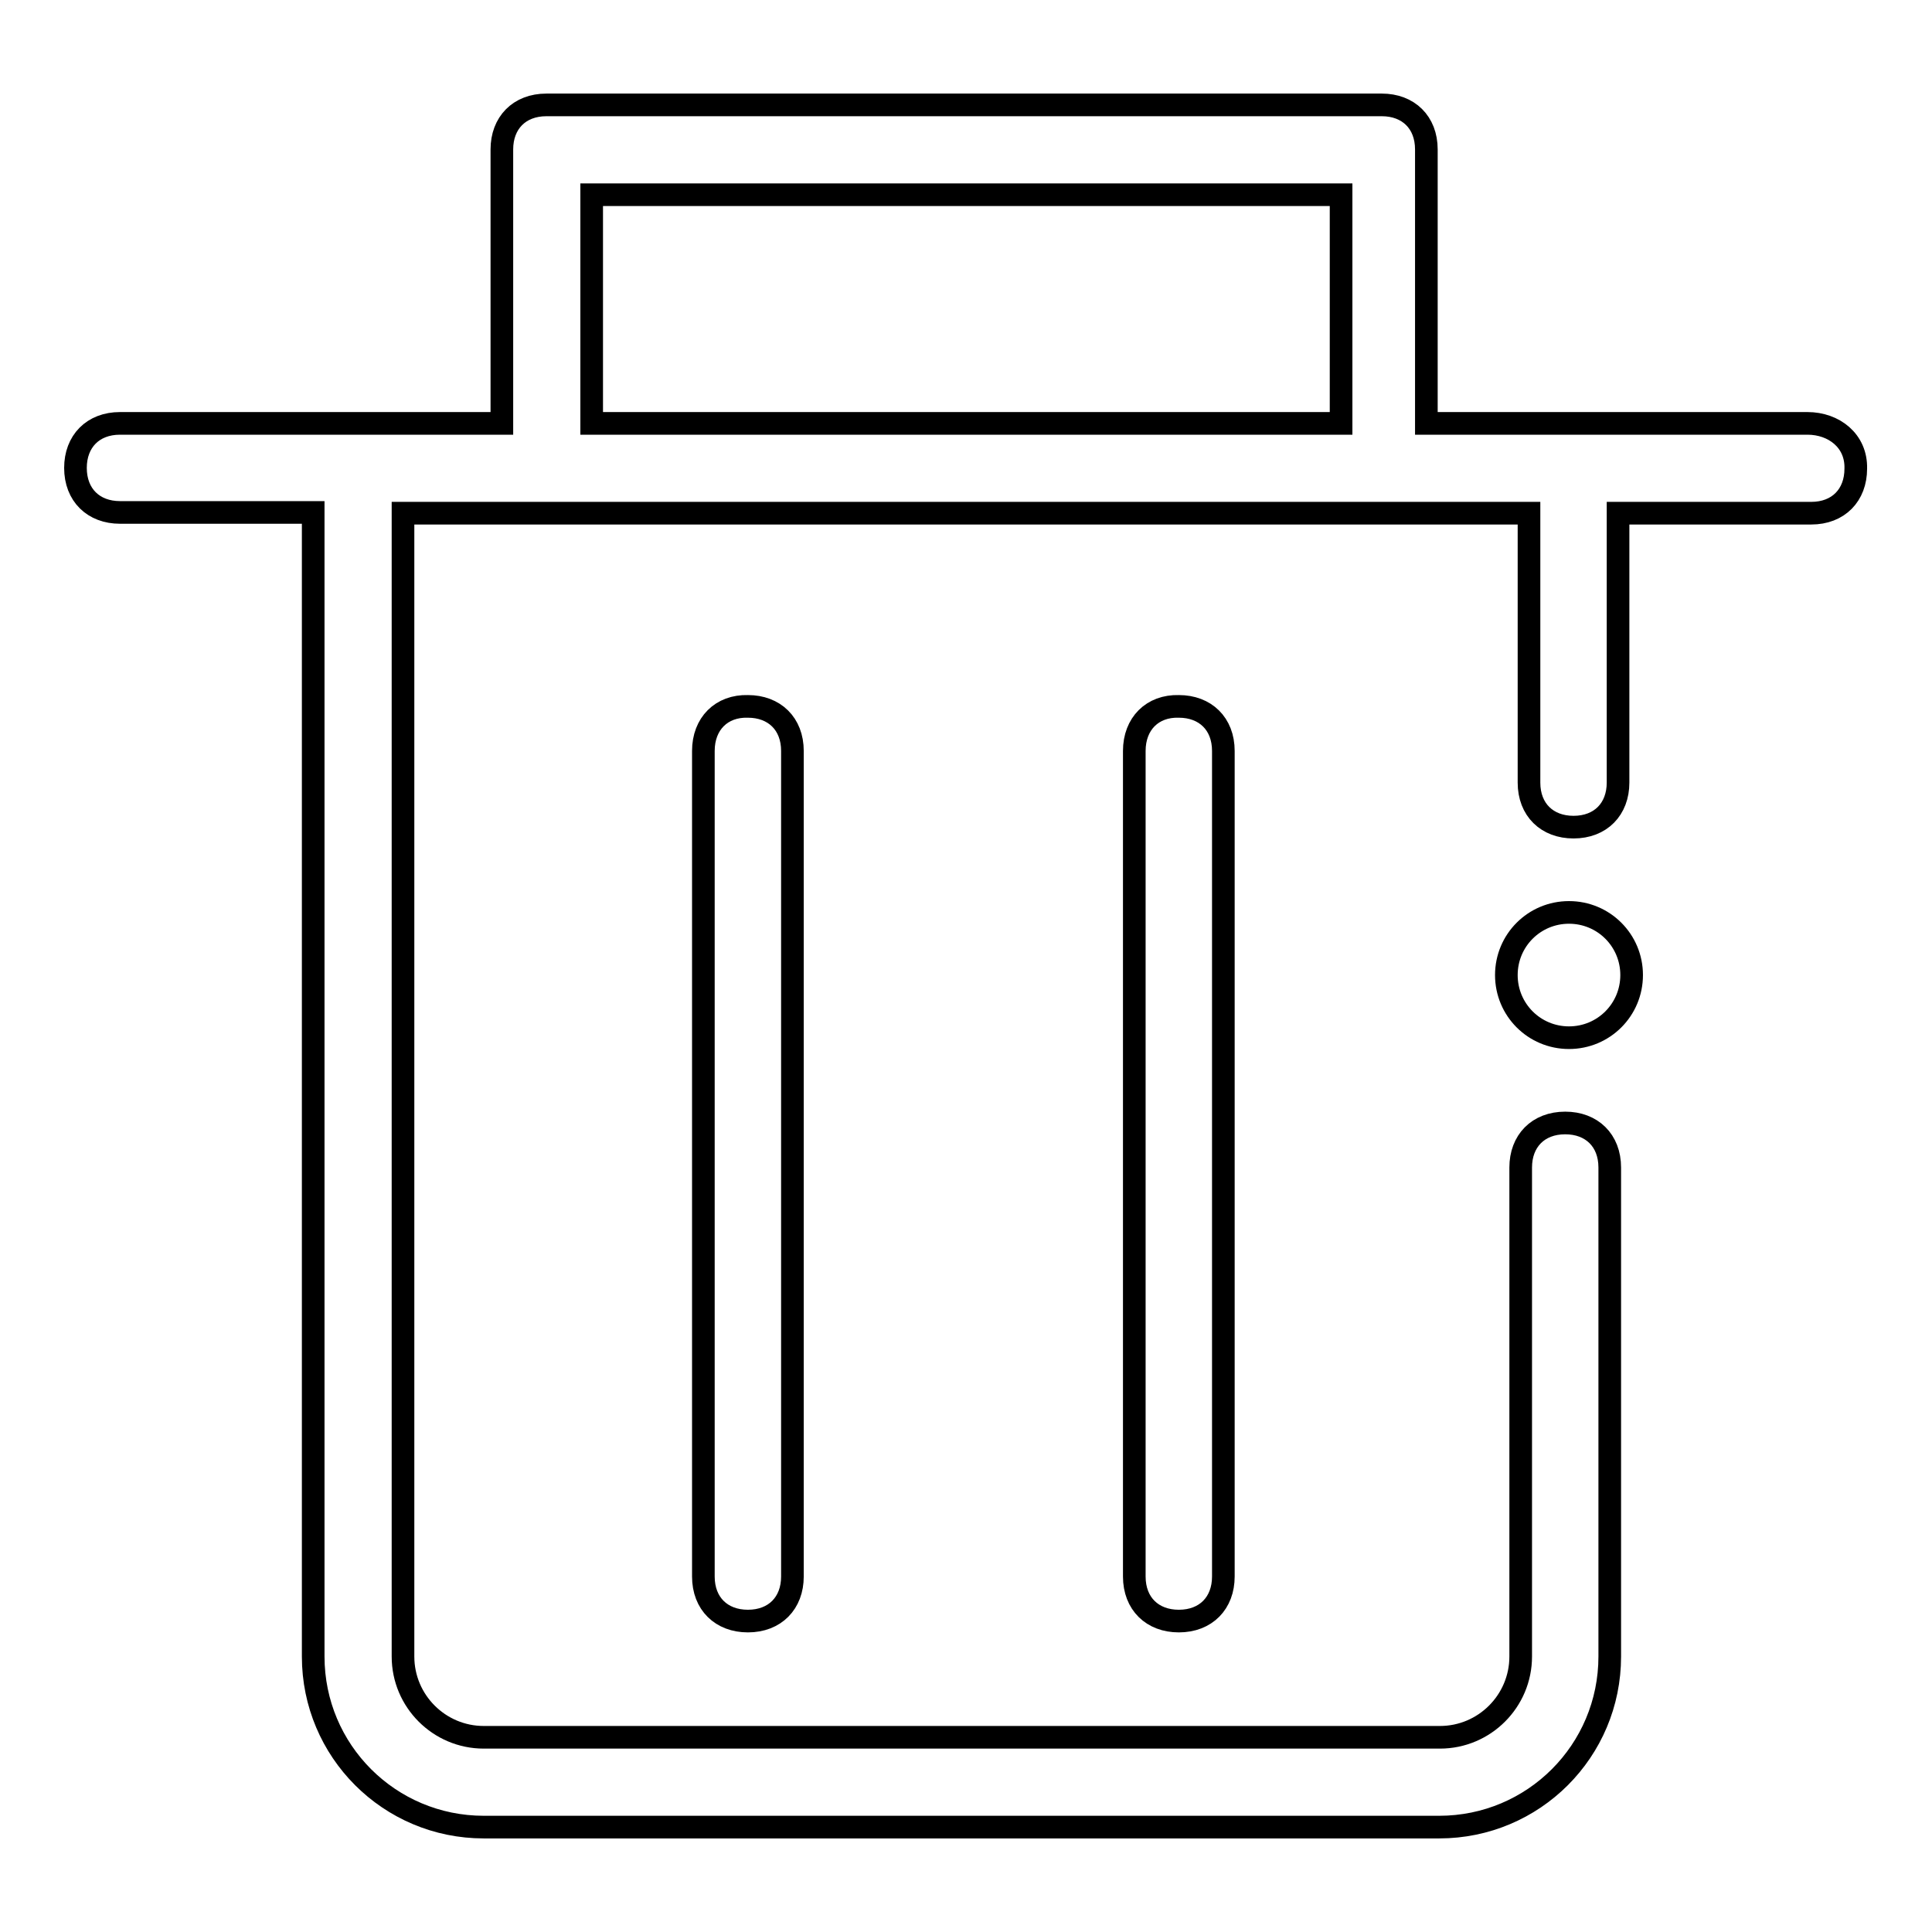
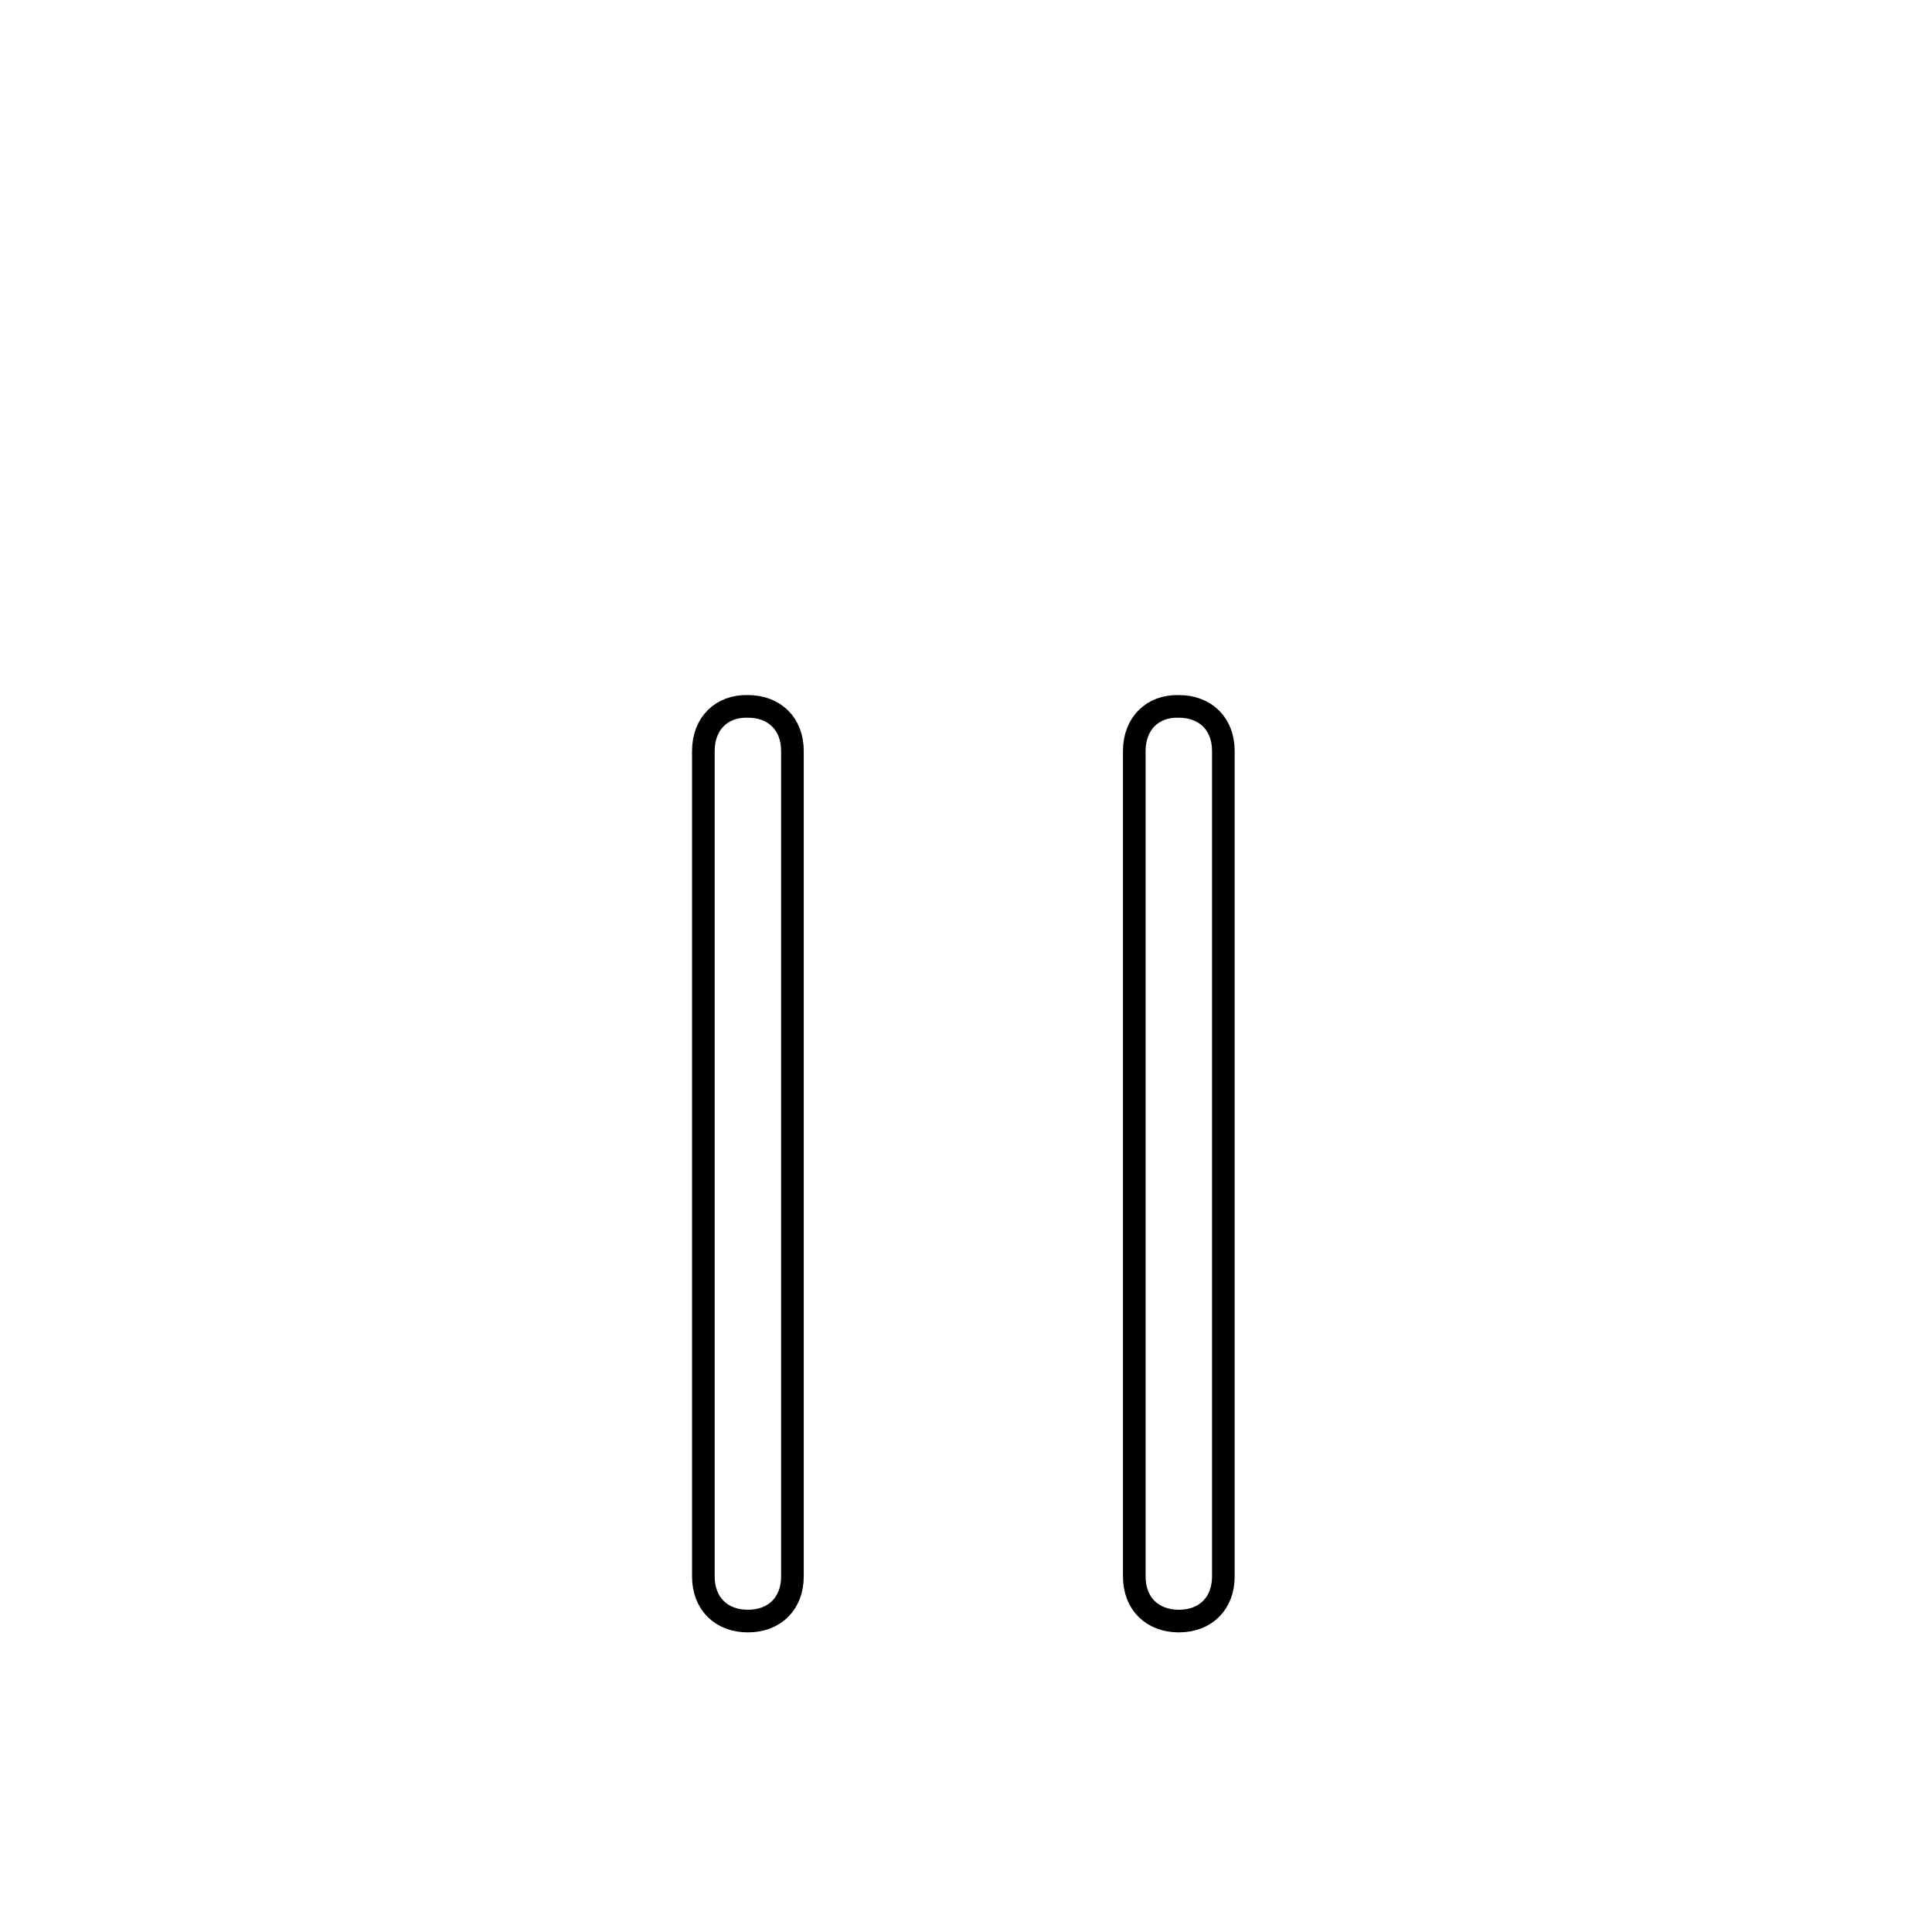
<svg xmlns="http://www.w3.org/2000/svg" version="1.1" x="0px" y="0px" viewBox="0 0 256 256" enable-background="new 0 0 256 256" xml:space="preserve">
  <g>
-     <path stroke-width="3" fill-opacity="0" stroke="#000000" d="M239.5,56.1h-50.5V19.8c0-3.6-2.4-5.9-5.9-5.9H72.4c-3.6,0-5.9,2.4-5.9,5.9v36.3H15.9 c-3.6,0-5.9,2.4-5.9,5.9c0,3.6,2.4,5.9,5.9,5.9h25.6v151.6c0,12.5,10.1,22.6,22.6,22.6h126.6c12.5,0,22.6-10.1,22.6-22.6v-64.8 c0-3.6-2.4-5.9-5.9-5.9c-3.6,0-5.9,2.4-5.9,5.9v64.8c0,5.9-4.8,10.7-10.7,10.7H64.1c-5.9,0-10.7-4.8-10.7-10.7V68h149.2v35.7 c0,3.6,2.4,5.9,5.9,5.9c3.6,0,5.9-2.4,5.9-5.9V68h25.6c3.6,0,5.9-2.4,5.9-5.9C246,58.4,243,56.1,239.5,56.1L239.5,56.1z M78.4,56.1 V25.8h99.3v30.3H78.4z" />
    <path stroke-width="3" fill-opacity="0" stroke="#000000" d="M93.2,99.5v109.4c0,3.6,2.4,5.9,5.9,5.9c3.6,0,5.9-2.4,5.9-5.9V99.5c0-3.6-2.4-5.9-5.9-5.9 C95.6,93.5,93.2,95.9,93.2,99.5z M150.3,99.5v109.4c0,3.6,2.4,5.9,5.9,5.9c3.6,0,5.9-2.4,5.9-5.9V99.5c0-3.6-2.4-5.9-5.9-5.9 C152.7,93.5,150.3,95.9,150.3,99.5z" />
-     <path stroke-width="3" fill-opacity="0" stroke="#000000" d="M199.6,129.2c0,4.6,3.7,8.3,8.3,8.3s8.3-3.7,8.3-8.3c0-4.6-3.7-8.3-8.3-8.3S199.6,124.6,199.6,129.2z" />
  </g>
</svg>